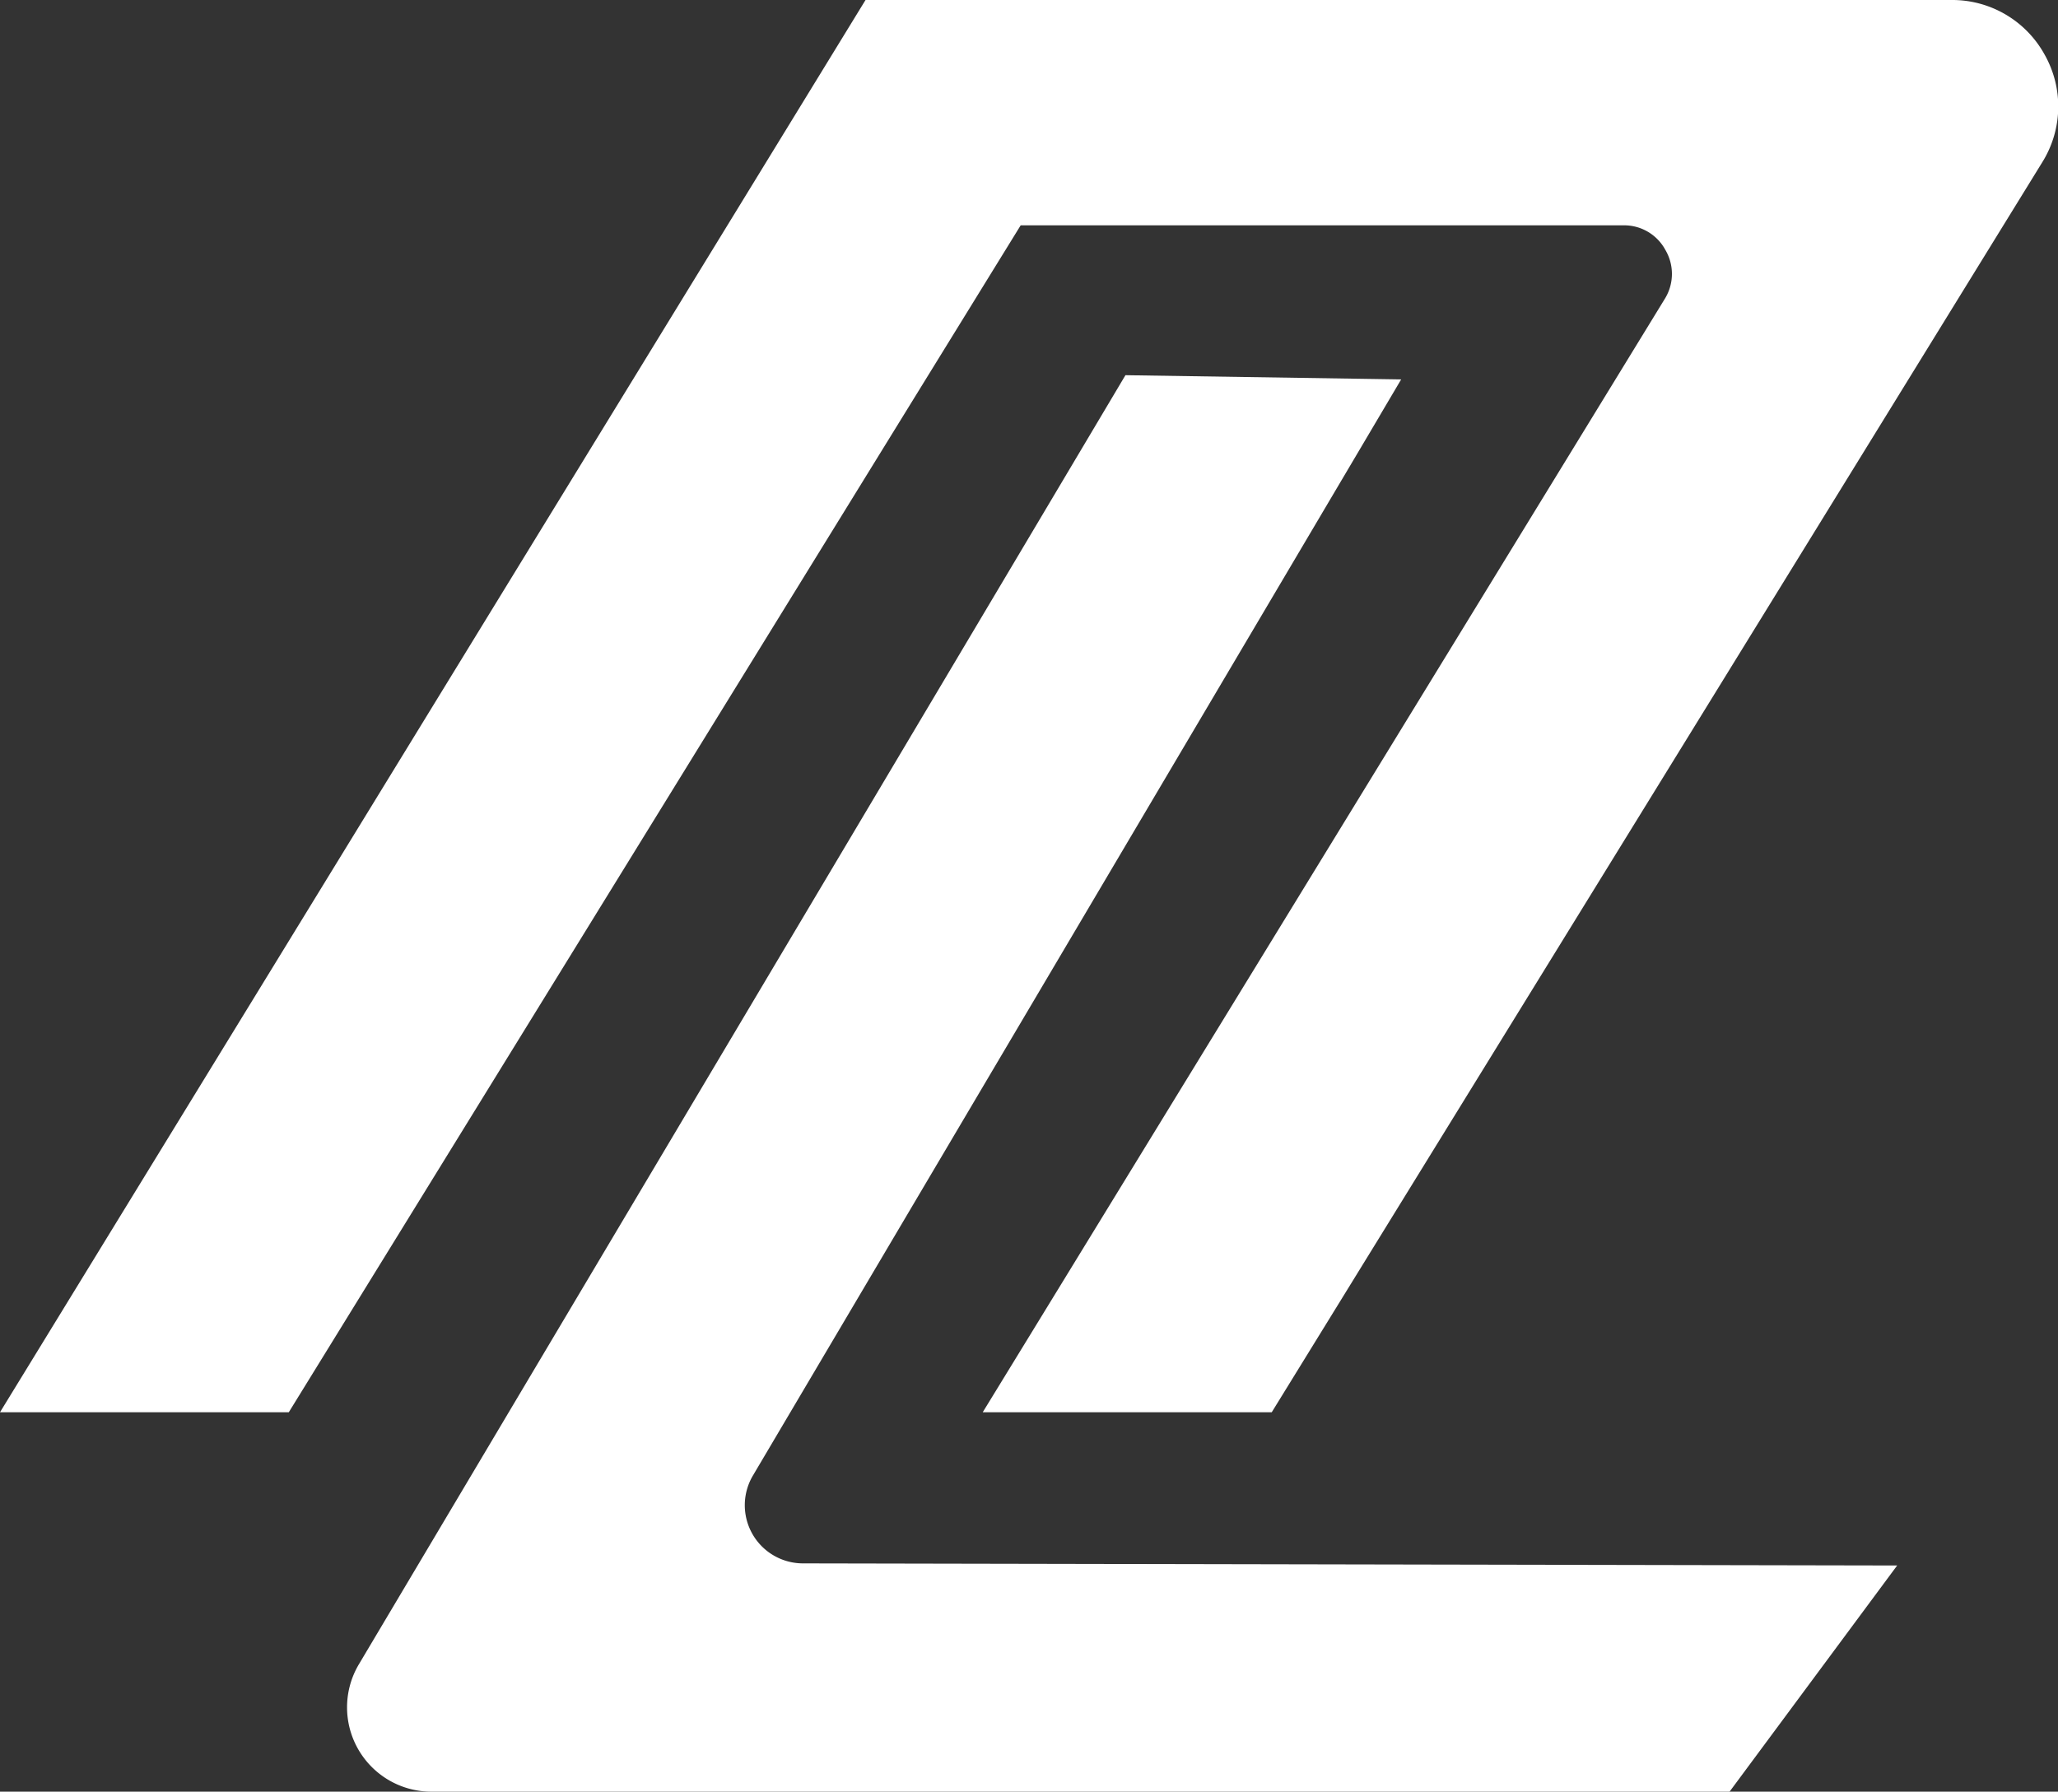
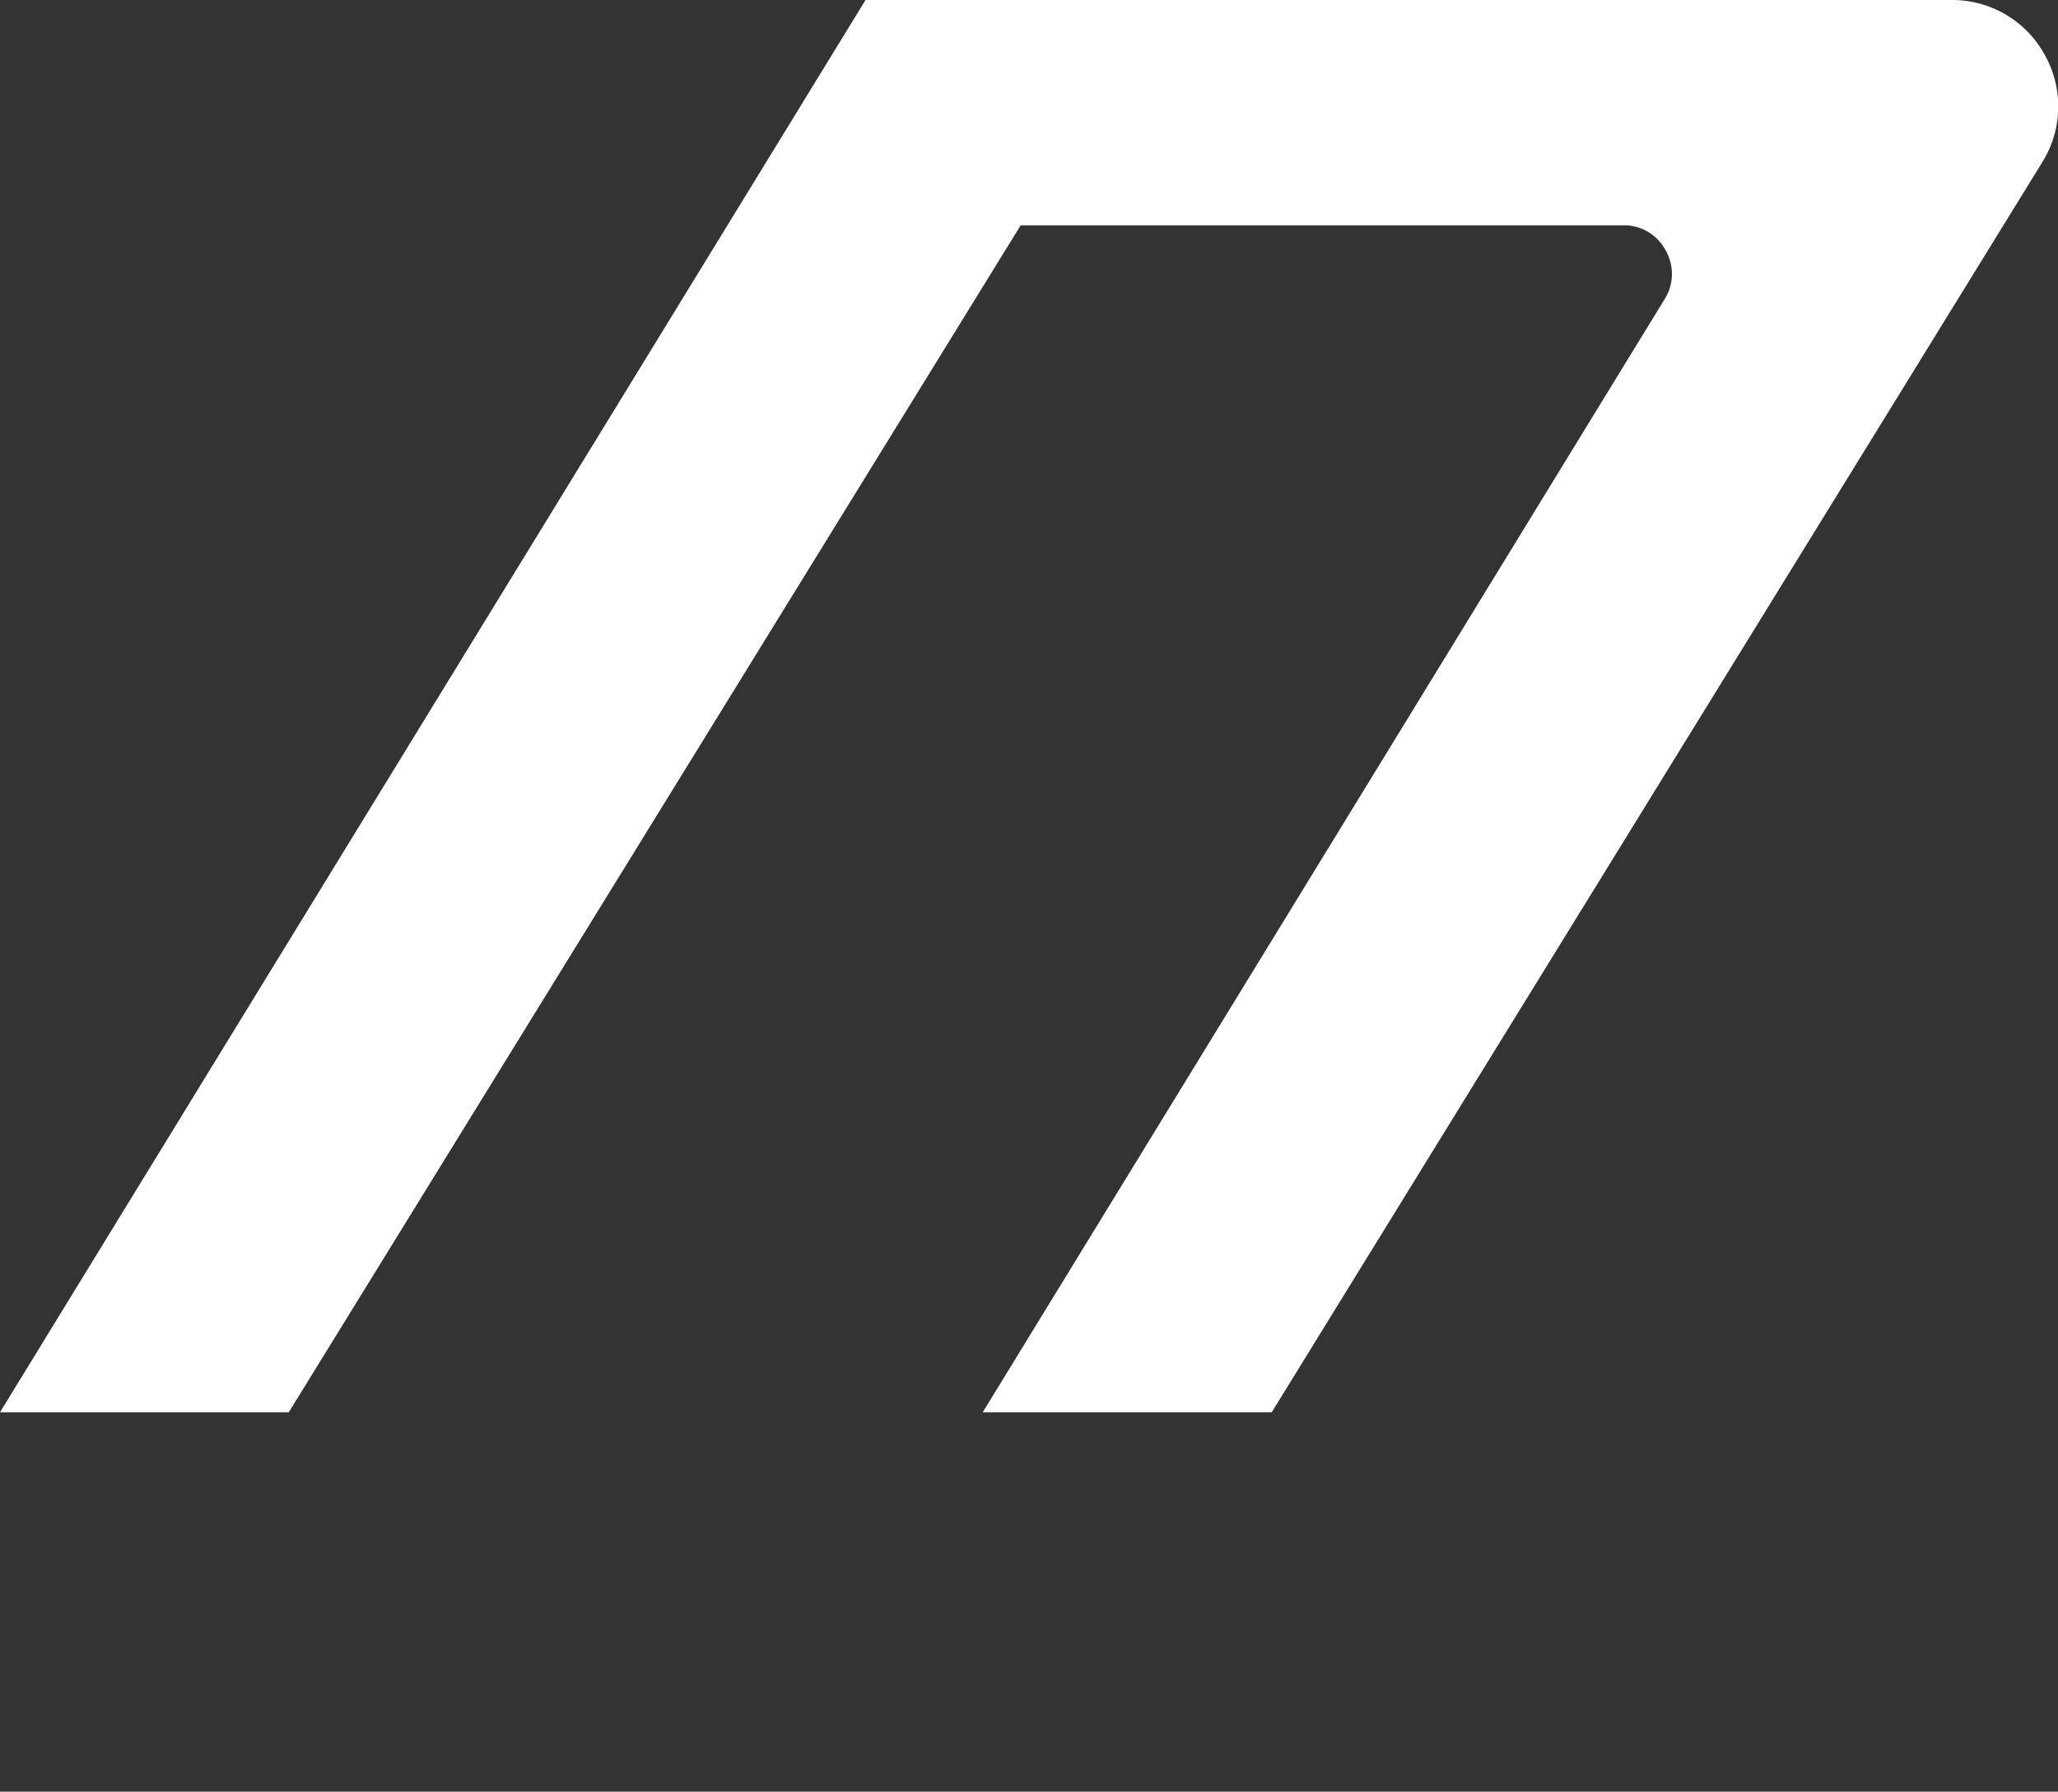
<svg xmlns="http://www.w3.org/2000/svg" viewBox="0 0 97.63 85">
  <rect x="0" y="0" width="97.63" height="85" fill="#333333" stroke="none" />
  <defs>
    <style>.cls-1{fill:#fff;}</style>
  </defs>
  <g id="Layer_2" data-name="Layer 2">
    <g id="Layer_1-2" data-name="Layer 1">
      <path class="cls-1" d="M96.87,7.72,60.33,67H46.62L79,14.14a2.24,2.24,0,0,0,0-2.29,2.22,2.22,0,0,0-2-1.16H48.42L13.7,67H0L41.06,0h51.5A5,5,0,0,1,97,2.6,5,5,0,0,1,96.87,7.72Z" />
-       <path class="cls-1" d="M90,74.27,82.05,85H20.44A4,4,0,0,1,17,79L53.39,17.8,66.47,18,35.72,70a2.76,2.76,0,0,0,2.37,4.17Z" />
    </g>
  </g>
</svg>